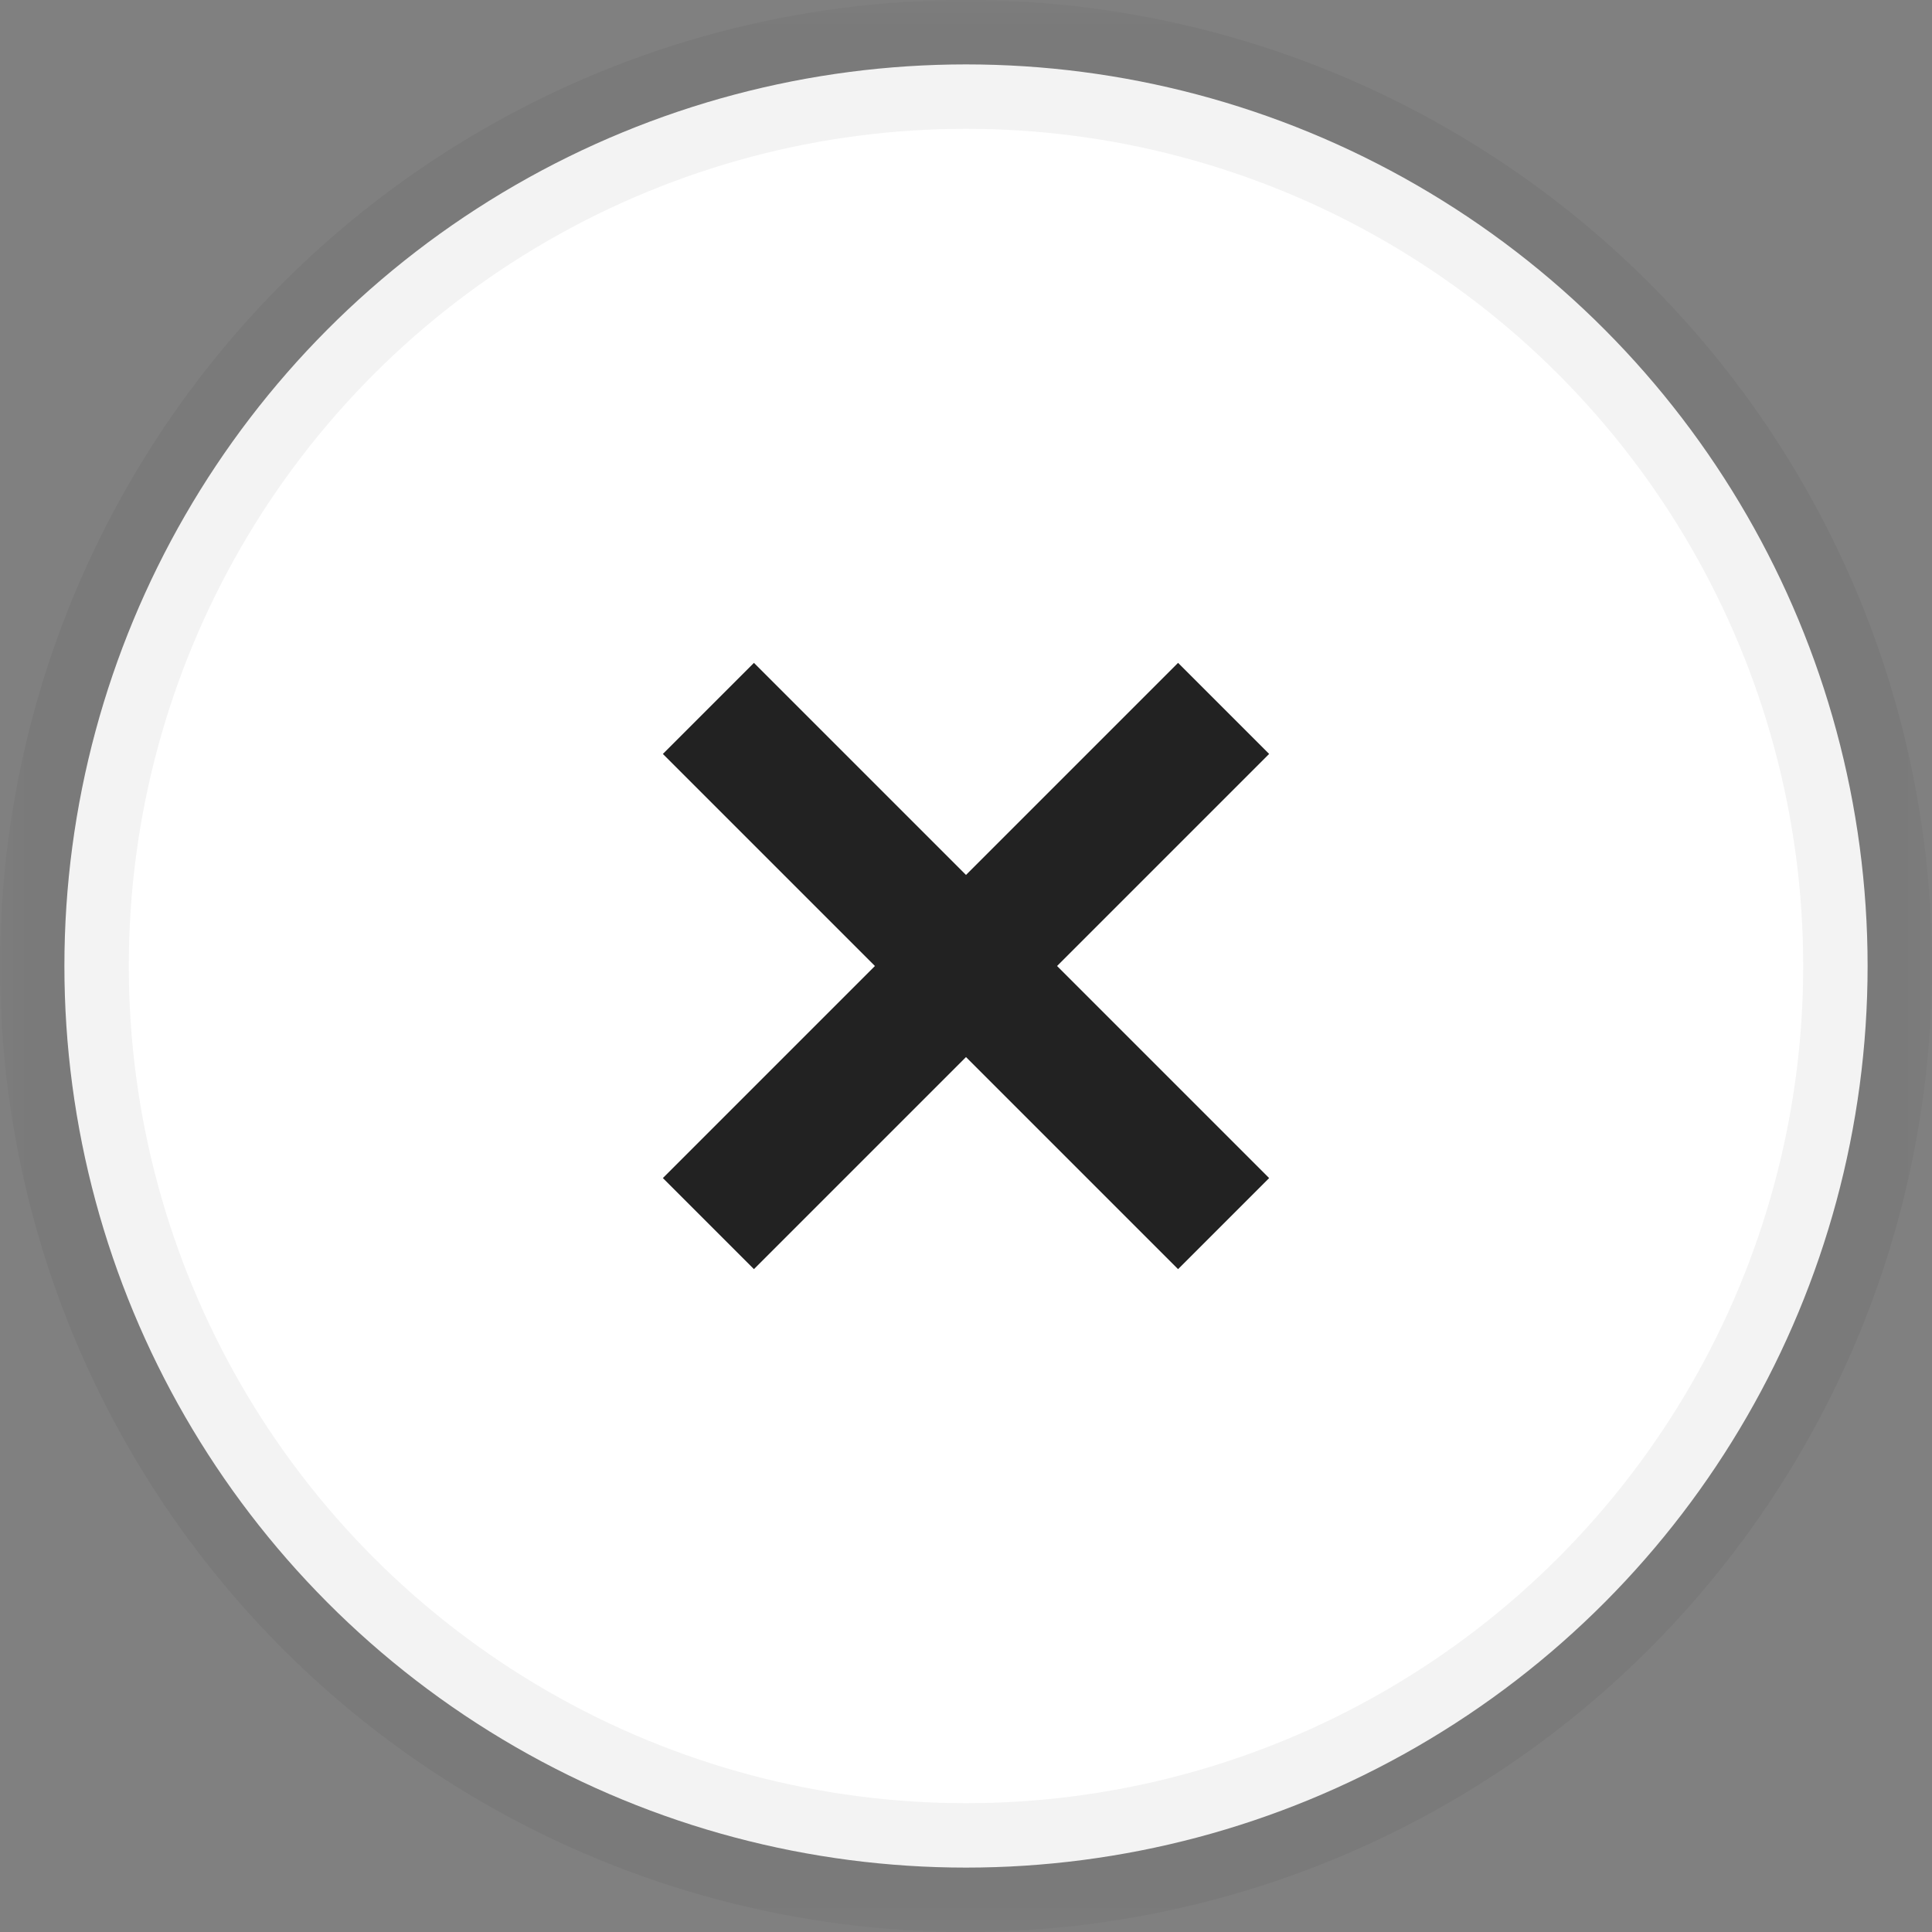
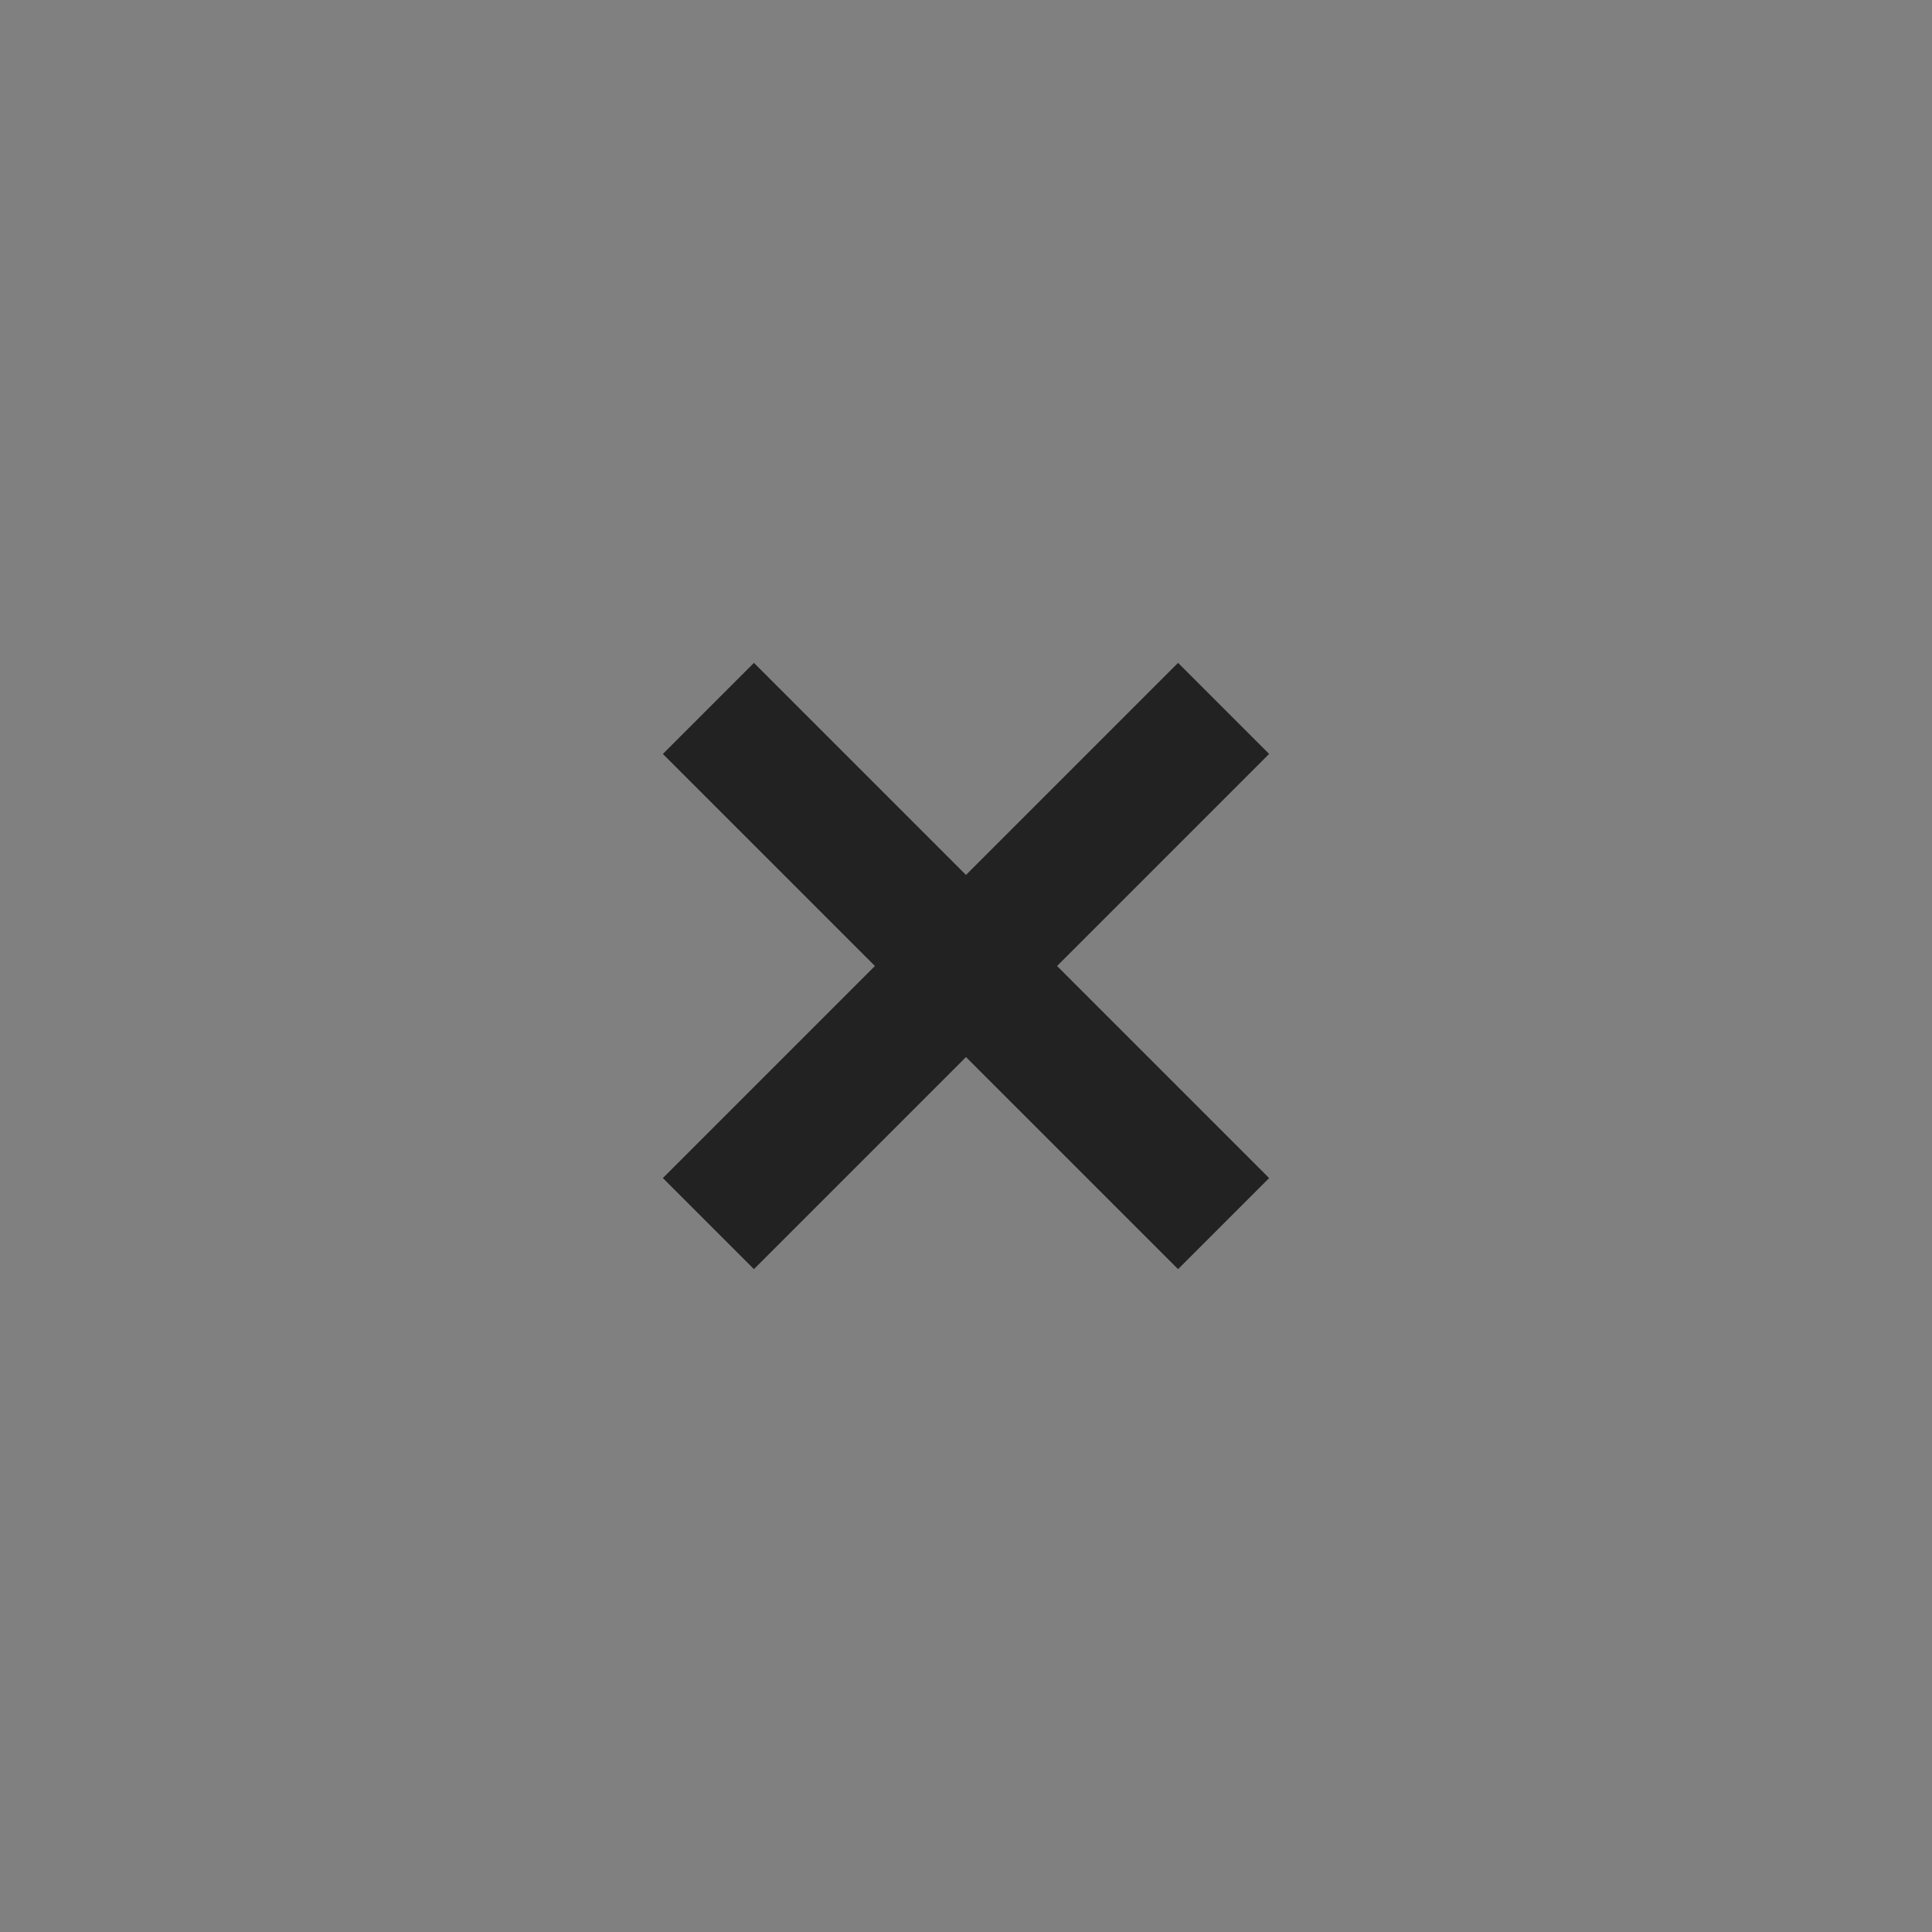
<svg xmlns="http://www.w3.org/2000/svg" xmlns:xlink="http://www.w3.org/1999/xlink" width="30" height="30">
  <rect width="100%" height="100%" fill="#808080" stroke="none" />
  <defs>
-     <circle id="a" cx="15" cy="15" r="14" />
    <mask id="b" x="-1" y="-1" width="30" height="30">
      <path fill="#fff" d="M0 0h30v30H0z" />
      <use xlink:href="#a" />
    </mask>
  </defs>
  <g fill="none" fill-rule="evenodd">
    <use fill="#FFF" xlink:href="#a" />
    <use stroke-opacity=".05" stroke="#000" mask="url(#b)" stroke-width="2" xlink:href="#a" />
    <path d="M11 11l8 8m-8 0l8-8" stroke="#222" stroke-width="2" stroke-linejoin="round" />
  </g>
</svg>